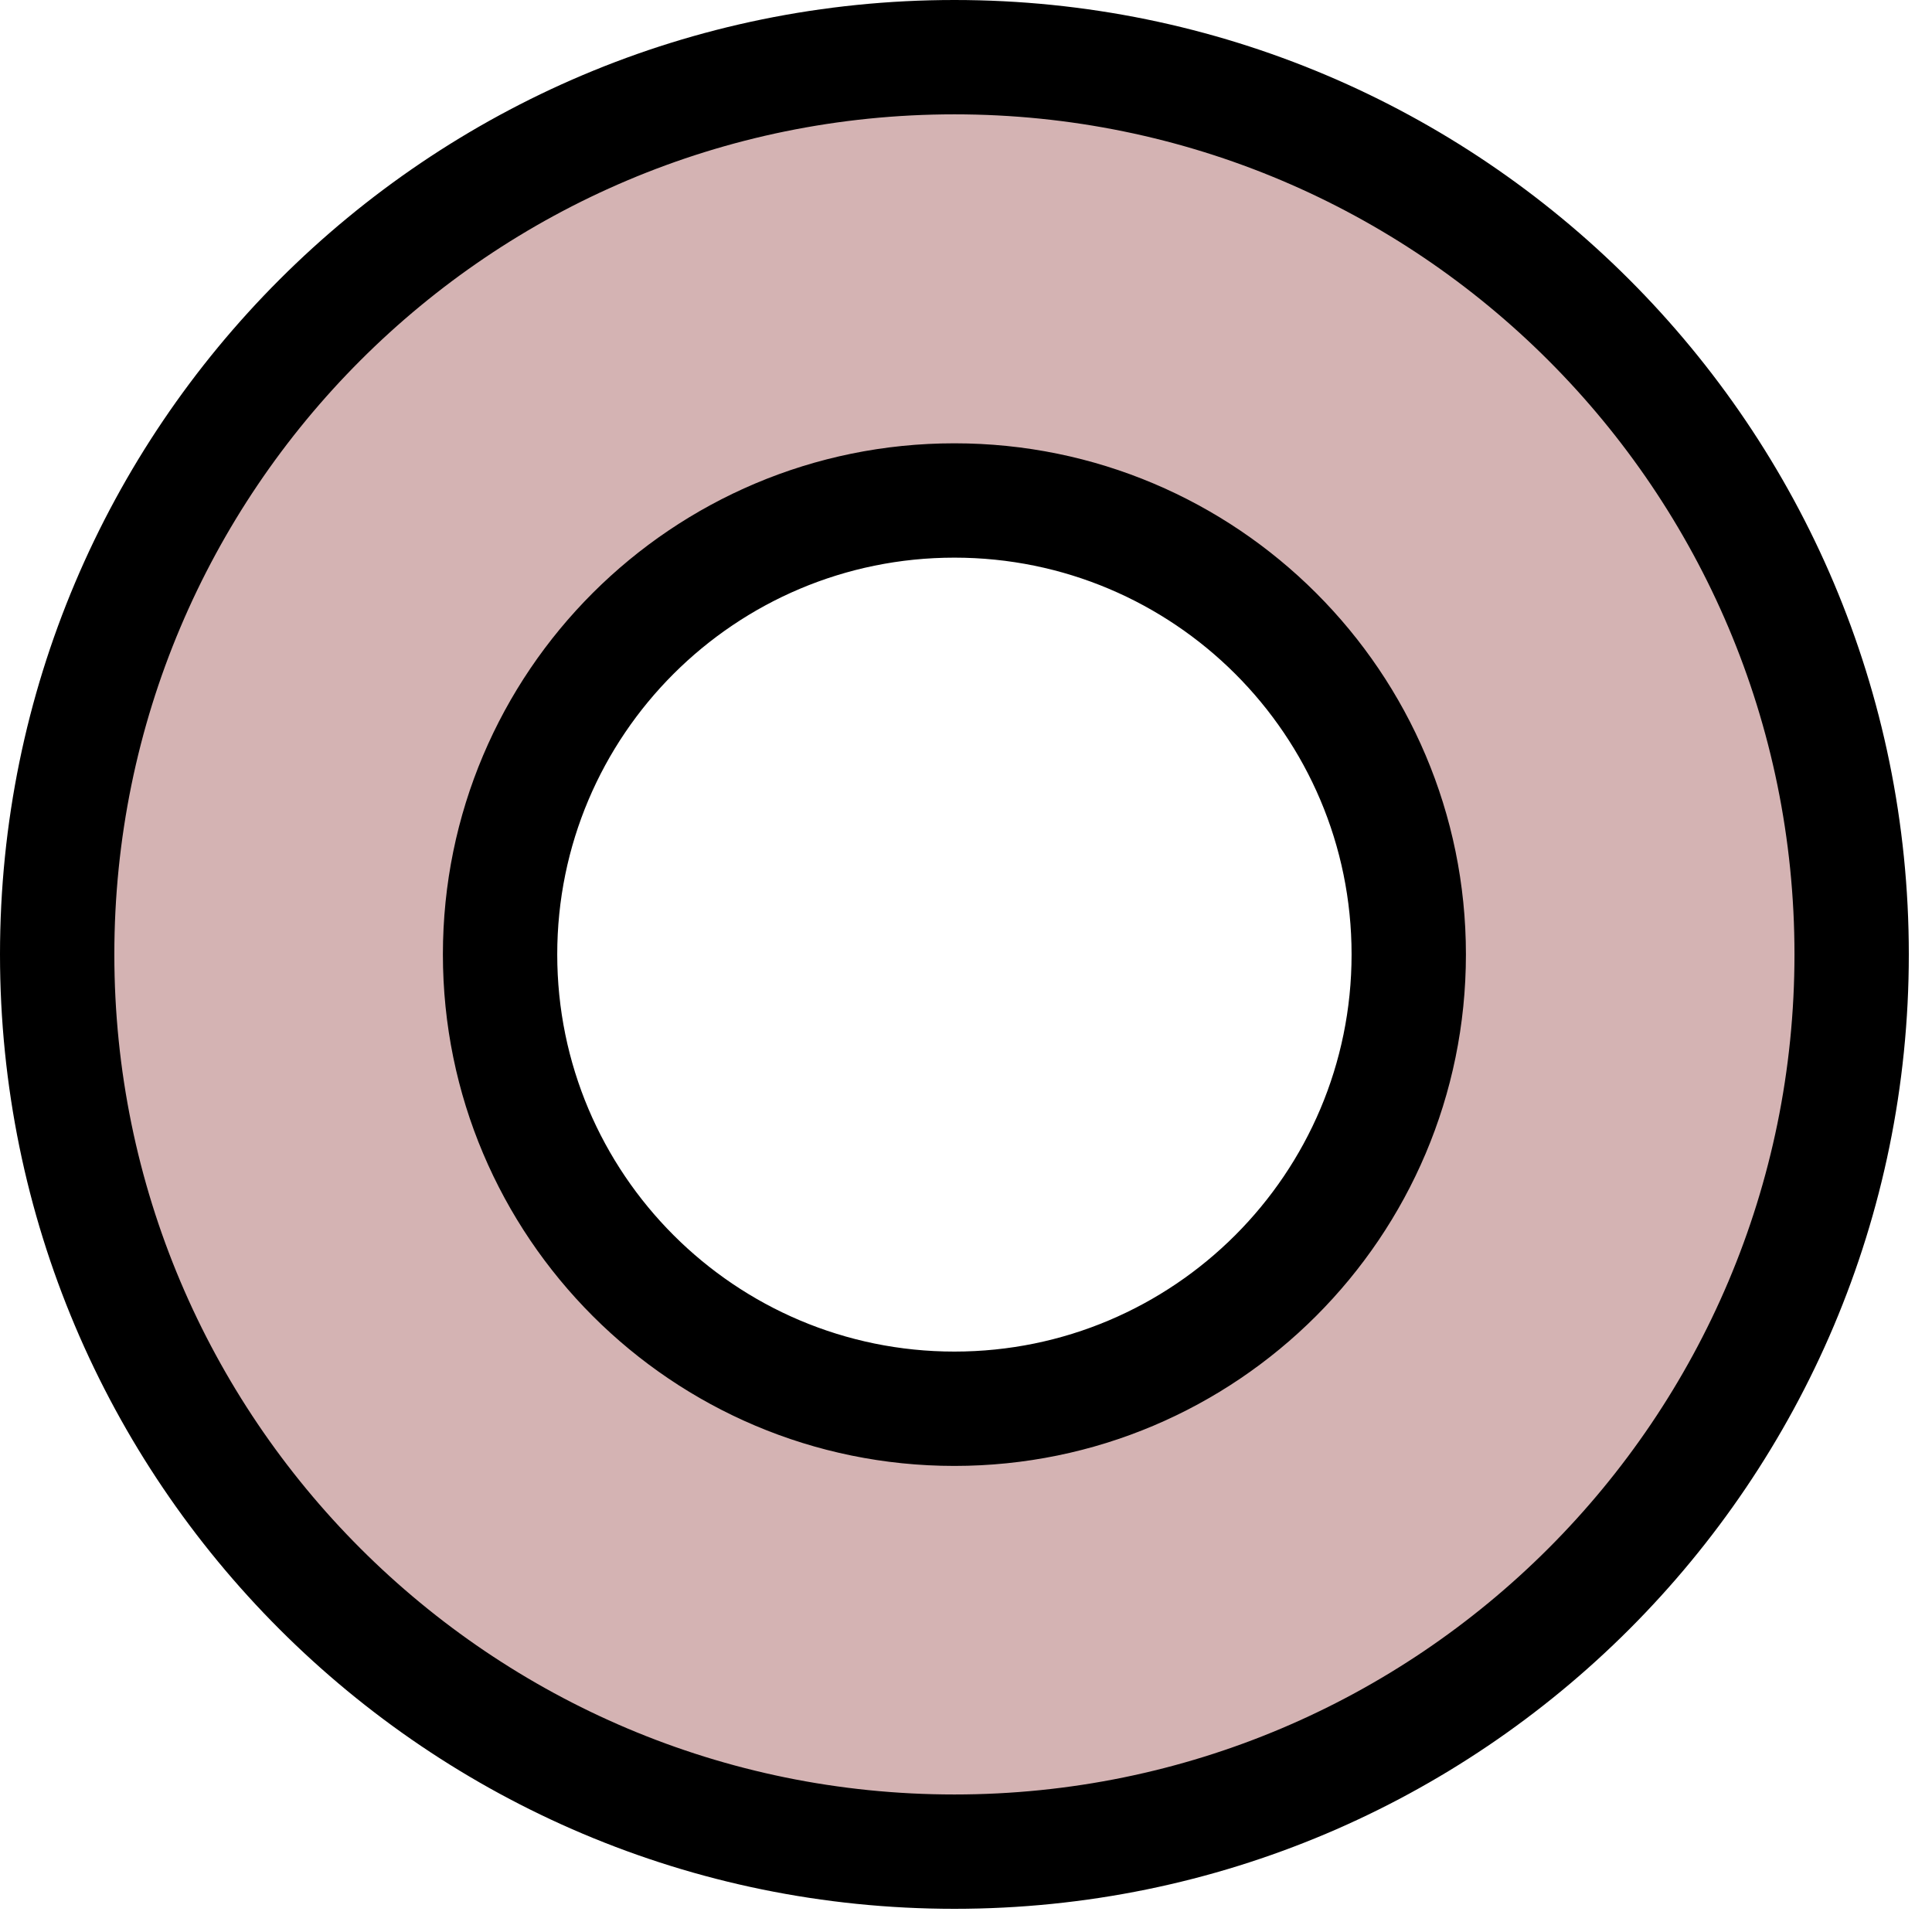
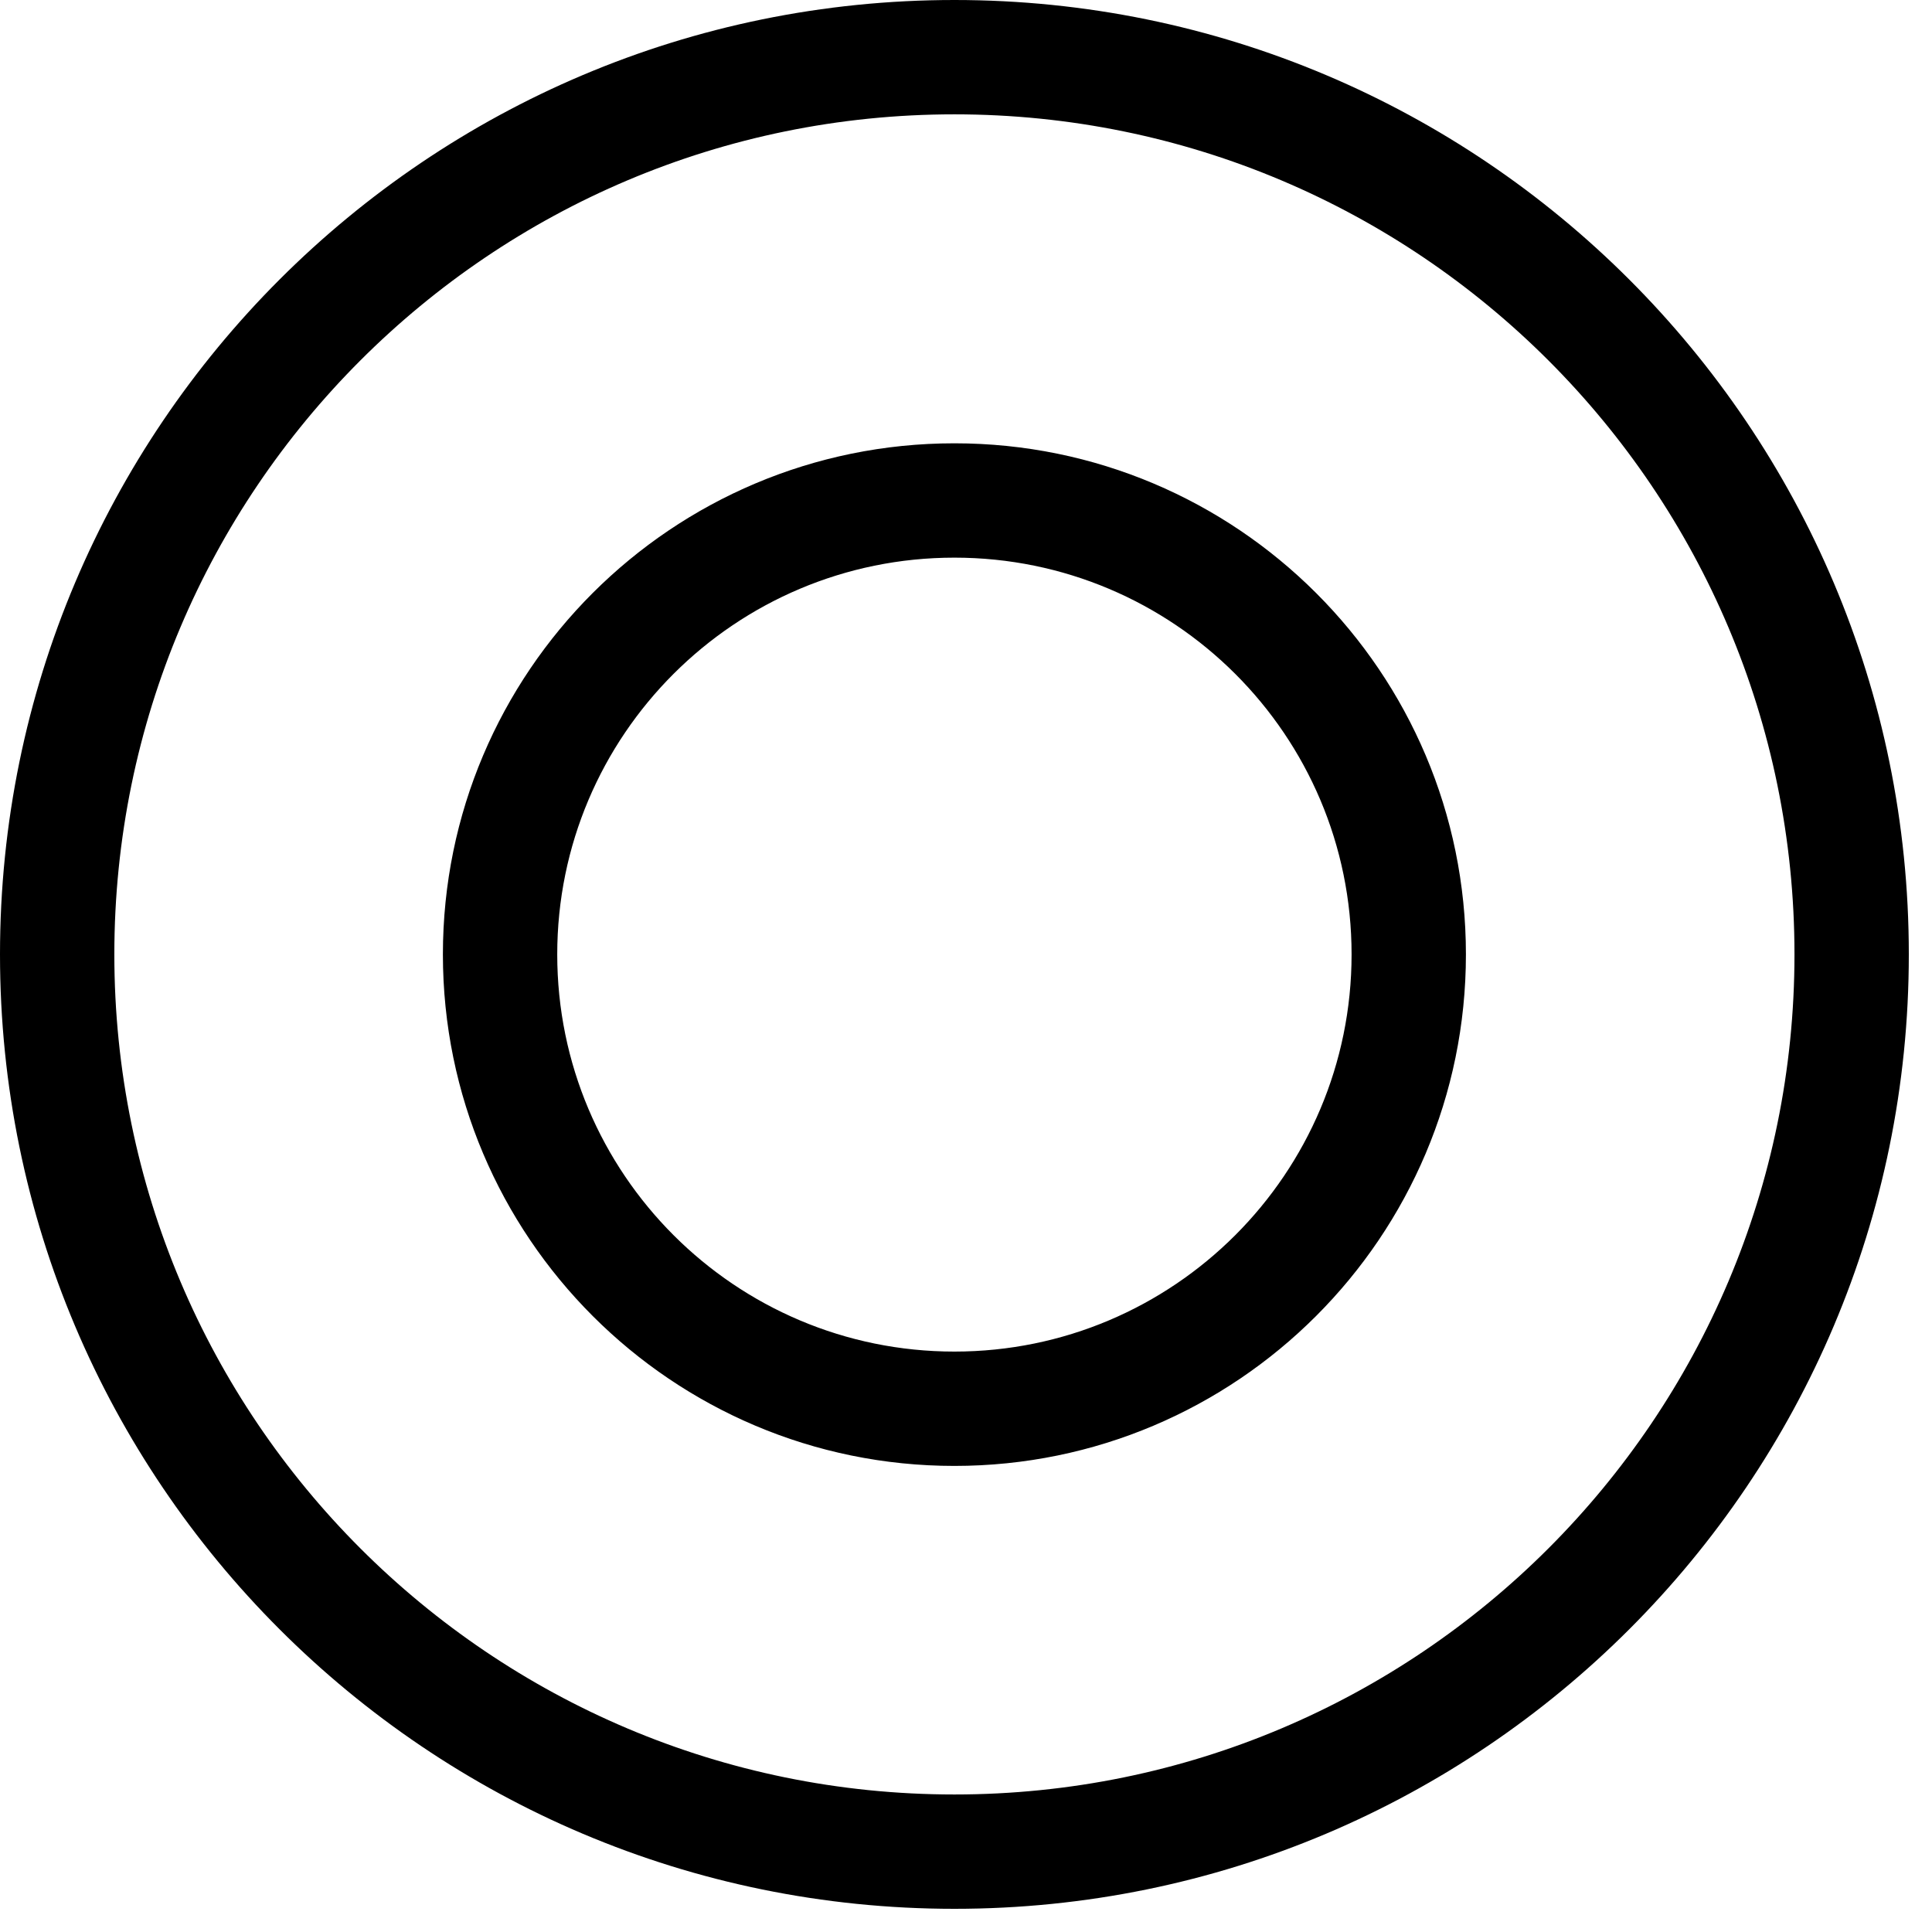
<svg xmlns="http://www.w3.org/2000/svg" width="33" height="33" viewBox="0 0 33 33" fill="none">
-   <path d="M16.3 0.977C7.837 0.977 0.975 7.838 0.975 16.302C0.975 24.765 7.837 31.627 16.3 31.627C24.764 31.627 31.625 24.765 31.625 16.302C31.625 7.838 24.764 0.977 16.3 0.977ZM16.3 24.062C12.016 24.062 8.54 20.586 8.54 16.302C8.54 12.018 12.016 8.548 16.3 8.548C20.584 8.548 24.06 12.018 24.06 16.302C24.06 20.586 20.584 24.062 16.3 24.062Z" fill="#D4B3B3" />
  <path fill-rule="evenodd" clip-rule="evenodd" d="M0 16.302C0 7.299 7.299 0 16.302 0C25.305 0 32.604 7.299 32.604 16.302C32.604 25.305 25.305 32.604 16.302 32.604C7.299 32.604 0 25.305 0 16.302ZM16.302 1.953C8.378 1.953 1.953 8.378 1.953 16.302C1.953 24.226 8.378 30.651 16.302 30.651C24.226 30.651 30.651 24.226 30.651 16.302C30.651 8.378 24.226 1.953 16.302 1.953ZM16.302 9.525C12.556 9.525 9.518 12.559 9.518 16.302C9.518 20.047 12.557 23.086 16.302 23.086C20.047 23.086 23.086 20.047 23.086 16.302C23.086 12.559 20.047 9.525 16.302 9.525ZM7.565 16.302C7.565 11.478 11.48 7.572 16.302 7.572C21.124 7.572 25.039 11.478 25.039 16.302C25.039 21.125 21.125 25.039 16.302 25.039C11.479 25.039 7.565 21.125 7.565 16.302Z" fill="black" />
</svg>